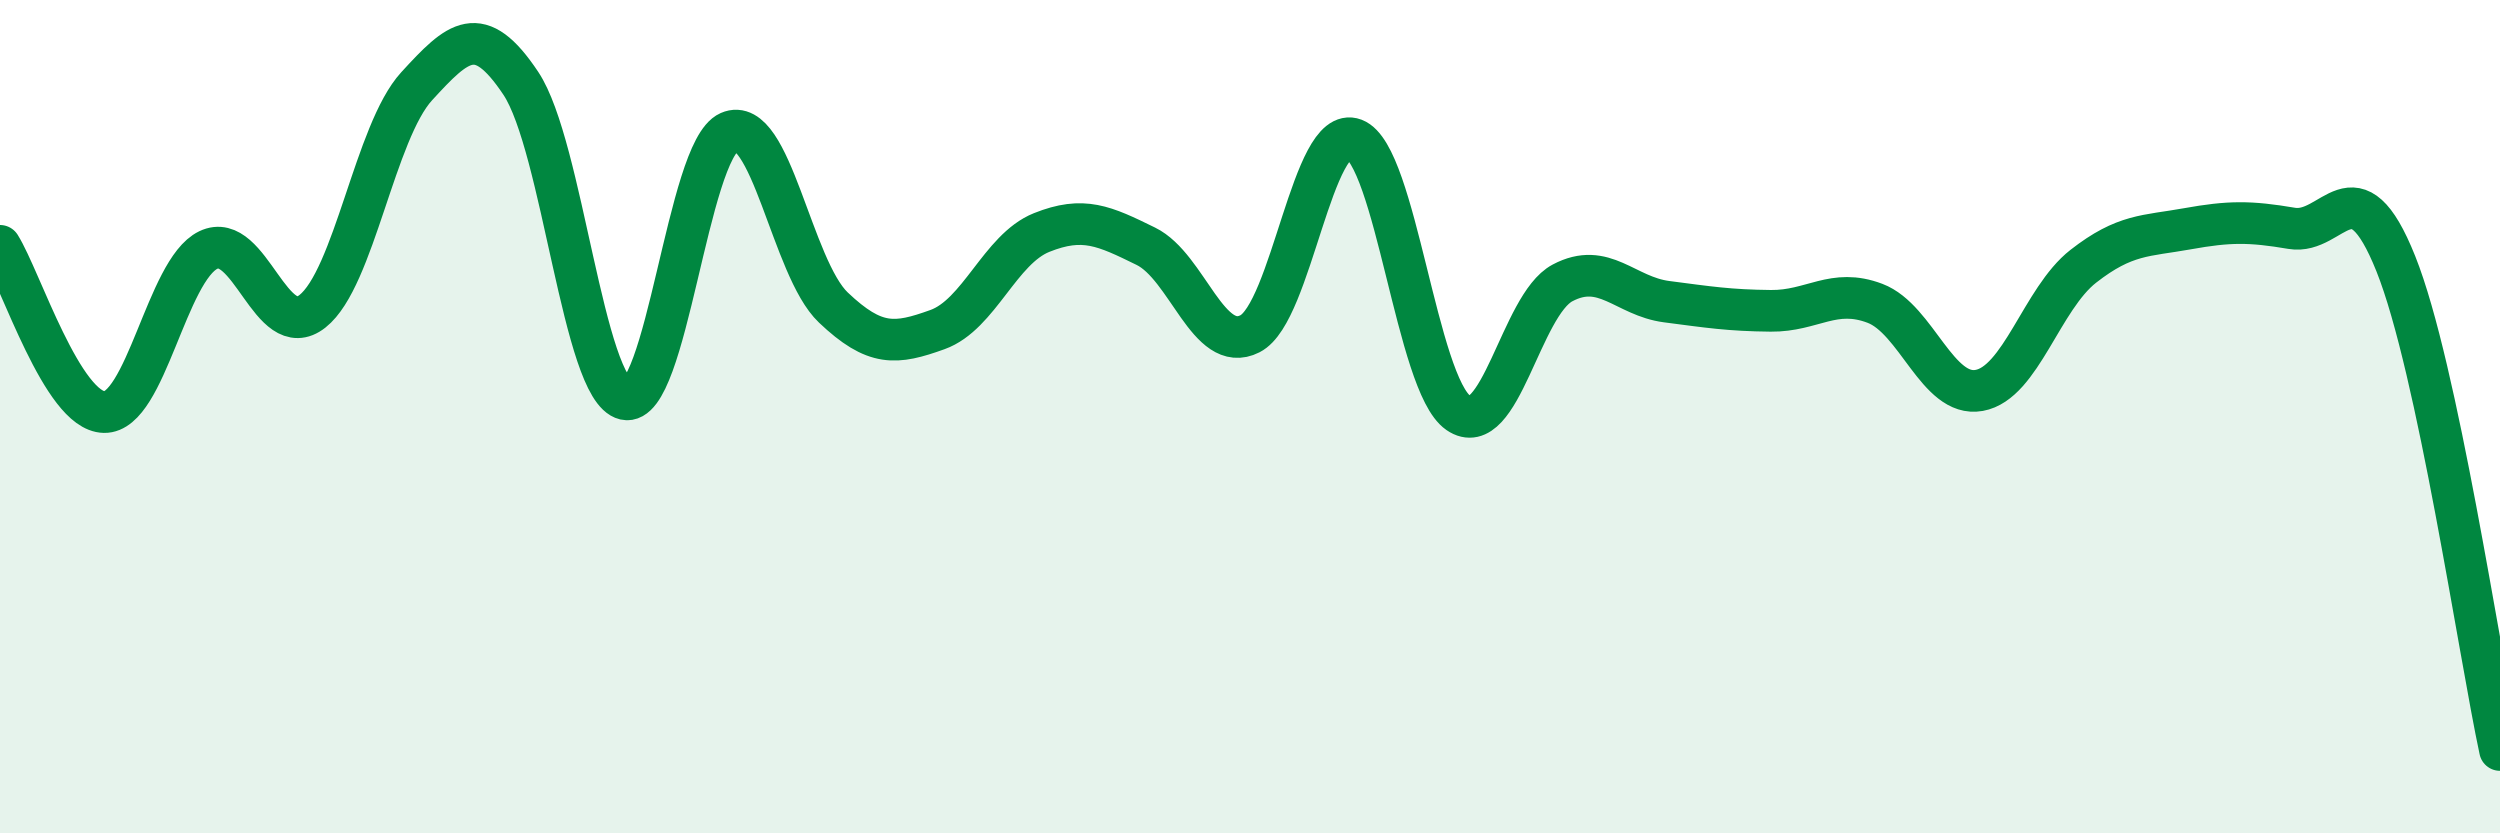
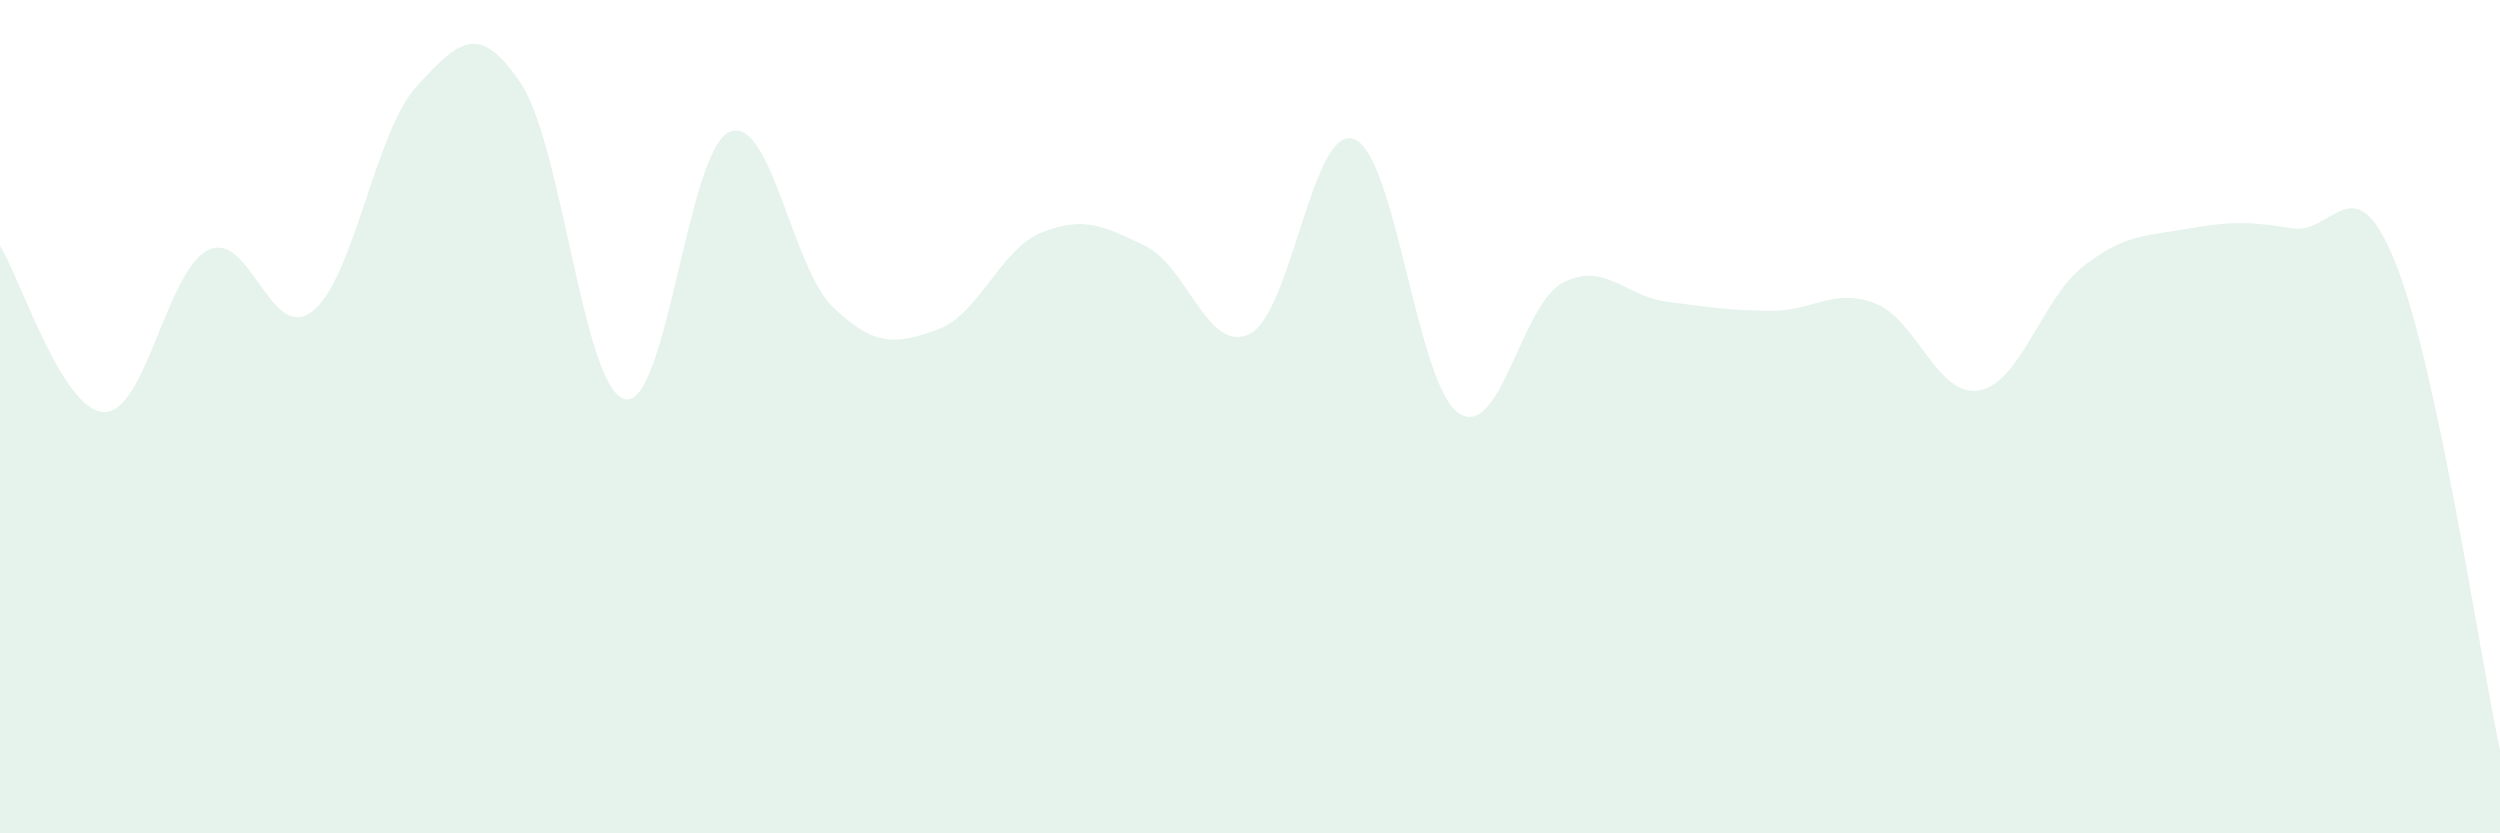
<svg xmlns="http://www.w3.org/2000/svg" width="60" height="20" viewBox="0 0 60 20">
  <path d="M 0,5.9 C 0.5,6.7 1.5,9.87 2.5,9.89 C 3.5,9.91 4,6.48 5,6 C 6,5.52 6.5,8.26 7.5,7.47 C 8.5,6.68 9,3.16 10,2.07 C 11,0.98 11.5,0.5 12.5,2 C 13.5,3.5 14,9.35 15,9.58 C 16,9.81 16.5,3.61 17.5,3.17 C 18.5,2.73 19,6.43 20,7.38 C 21,8.33 21.5,8.27 22.5,7.91 C 23.5,7.55 24,5.98 25,5.58 C 26,5.18 26.5,5.42 27.5,5.91 C 28.5,6.4 29,8.52 30,8.01 C 31,7.5 31.5,2.96 32.5,3.34 C 33.5,3.72 34,9.22 35,9.91 C 36,10.6 36.5,7.32 37.5,6.79 C 38.5,6.26 39,7.11 40,7.24 C 41,7.37 41.5,7.45 42.5,7.46 C 43.5,7.47 44,6.9 45,7.28 C 46,7.66 46.5,9.55 47.5,9.37 C 48.5,9.19 49,7.17 50,6.39 C 51,5.61 51.5,5.67 52.5,5.49 C 53.5,5.31 54,5.31 55,5.48 C 56,5.65 56.5,3.83 57.5,6.33 C 58.5,8.83 59.5,15.67 60,18L60 20L0 20Z" fill="#008740" opacity="0.1" stroke-linecap="round" stroke-linejoin="round" />
-   <path d="M 0,5.9 C 0.5,6.7 1.5,9.87 2.5,9.89 C 3.5,9.91 4,6.48 5,6 C 6,5.52 6.5,8.26 7.5,7.47 C 8.5,6.68 9,3.16 10,2.07 C 11,0.98 11.5,0.5 12.5,2 C 13.5,3.5 14,9.35 15,9.58 C 16,9.81 16.5,3.61 17.5,3.17 C 18.5,2.73 19,6.43 20,7.38 C 21,8.33 21.5,8.27 22.5,7.91 C 23.5,7.55 24,5.98 25,5.58 C 26,5.18 26.5,5.42 27.5,5.91 C 28.5,6.4 29,8.52 30,8.01 C 31,7.5 31.5,2.96 32.5,3.34 C 33.5,3.72 34,9.22 35,9.91 C 36,10.6 36.5,7.32 37.5,6.79 C 38.5,6.26 39,7.11 40,7.24 C 41,7.37 41.5,7.45 42.5,7.46 C 43.5,7.47 44,6.9 45,7.28 C 46,7.66 46.5,9.55 47.5,9.37 C 48.5,9.19 49,7.17 50,6.39 C 51,5.61 51.5,5.67 52.5,5.49 C 53.5,5.31 54,5.31 55,5.48 C 56,5.65 56.5,3.83 57.5,6.33 C 58.5,8.83 59.5,15.67 60,18" stroke="#008740" stroke-width="1" fill="none" stroke-linecap="round" stroke-linejoin="round" />
</svg>